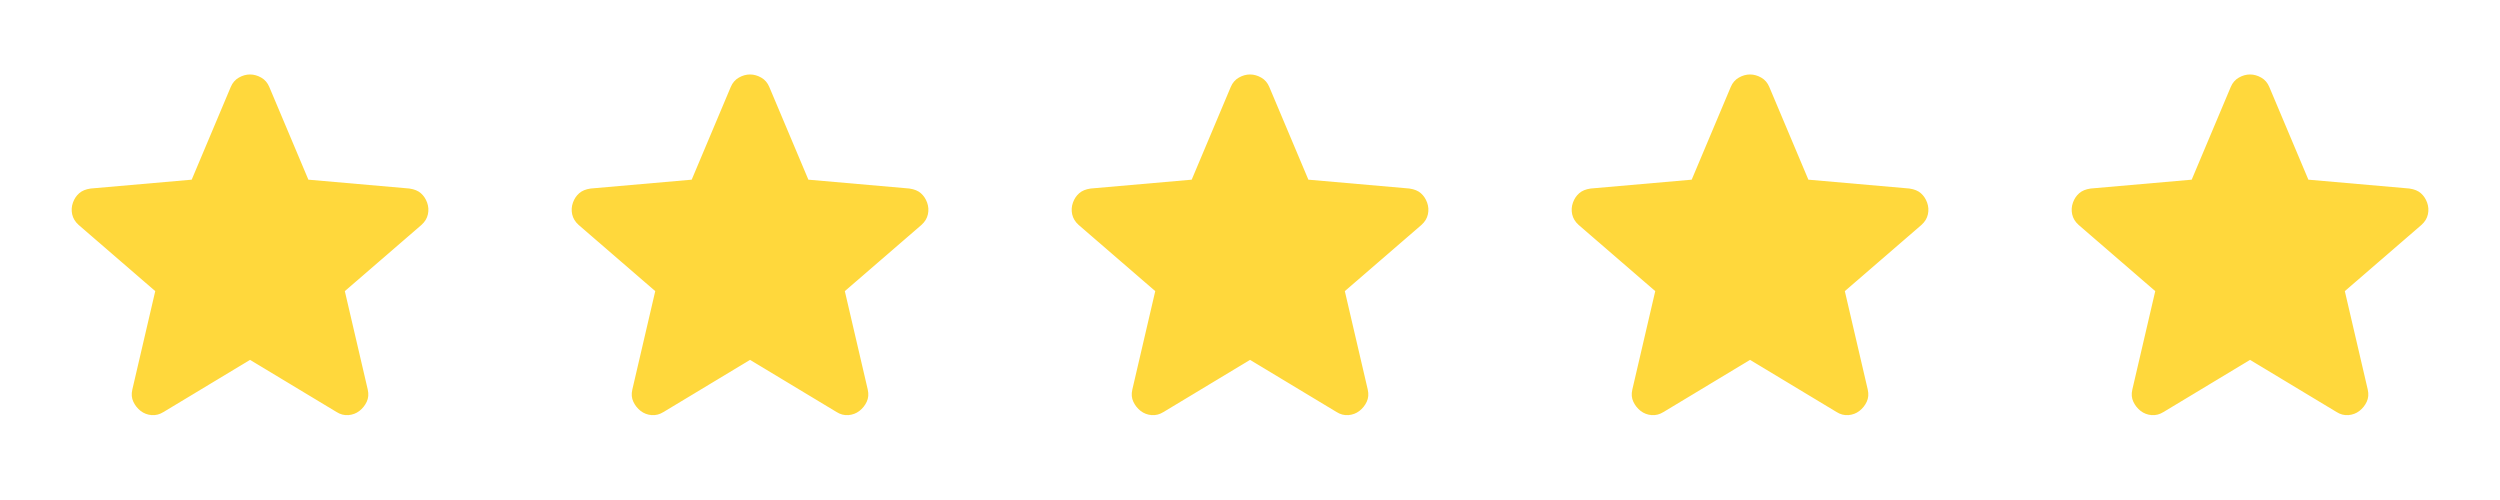
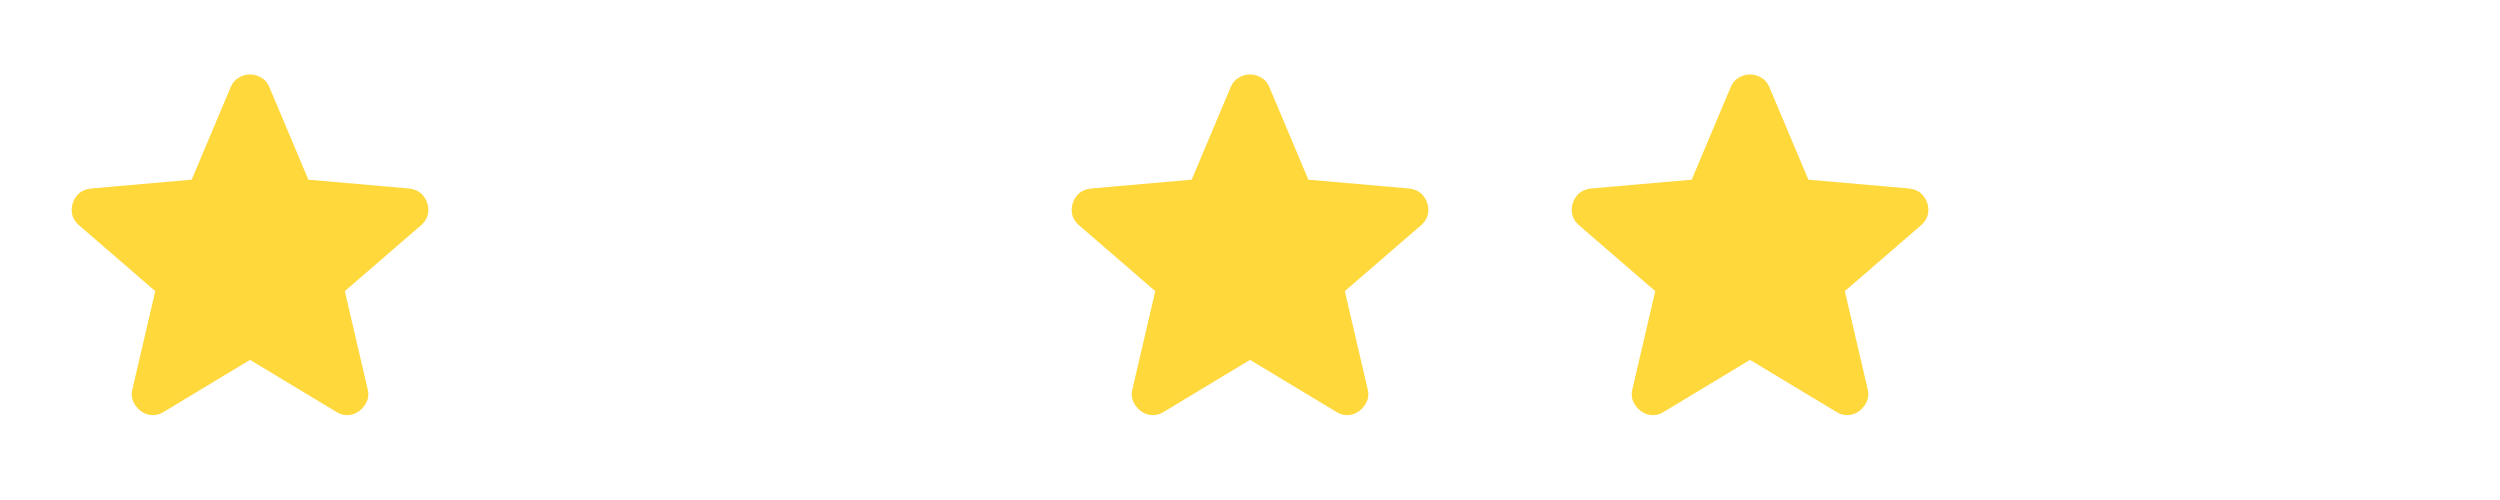
<svg xmlns="http://www.w3.org/2000/svg" width="100" height="20" viewBox="0 0 100 20" fill="none">
  <path d="M10.001 14.395L6.543 16.479C6.39 16.576 6.23 16.617 6.064 16.604C5.897 16.59 5.751 16.534 5.626 16.437C5.501 16.34 5.404 16.218 5.335 16.073C5.265 15.927 5.251 15.764 5.293 15.583L6.21 11.645L3.147 8.999C3.008 8.874 2.922 8.732 2.887 8.572C2.853 8.412 2.863 8.256 2.918 8.104C2.973 7.951 3.056 7.826 3.168 7.729C3.28 7.631 3.432 7.568 3.626 7.541L7.668 7.187L9.23 3.479C9.3 3.312 9.408 3.187 9.554 3.104C9.7 3.02 9.849 2.979 10.001 2.979C10.153 2.979 10.303 3.02 10.449 3.104C10.595 3.187 10.703 3.312 10.772 3.479L12.335 7.187L16.376 7.541C16.571 7.569 16.724 7.631 16.835 7.729C16.946 7.826 17.029 7.951 17.085 8.104C17.14 8.256 17.151 8.413 17.116 8.573C17.082 8.733 16.995 8.875 16.855 8.999L13.793 11.645L14.71 15.583C14.751 15.763 14.737 15.927 14.668 16.073C14.598 16.219 14.501 16.34 14.376 16.437C14.251 16.534 14.105 16.589 13.939 16.604C13.772 16.618 13.612 16.576 13.46 16.479L10.001 14.395Z" fill="#FFD83C" />
-   <path d="M30.001 14.395L26.543 16.479C26.39 16.576 26.23 16.617 26.064 16.604C25.897 16.59 25.751 16.534 25.626 16.437C25.501 16.34 25.404 16.218 25.335 16.073C25.265 15.927 25.251 15.764 25.293 15.583L26.21 11.645L23.147 8.999C23.008 8.874 22.922 8.732 22.887 8.572C22.853 8.412 22.863 8.256 22.918 8.104C22.973 7.951 23.056 7.826 23.168 7.729C23.28 7.631 23.432 7.568 23.626 7.541L27.668 7.187L29.23 3.479C29.3 3.312 29.408 3.187 29.554 3.104C29.7 3.02 29.849 2.979 30.001 2.979C30.154 2.979 30.303 3.02 30.449 3.104C30.595 3.187 30.703 3.312 30.772 3.479L32.335 7.187L36.376 7.541C36.571 7.569 36.724 7.631 36.835 7.729C36.946 7.826 37.029 7.951 37.085 8.104C37.14 8.256 37.151 8.413 37.116 8.573C37.082 8.733 36.995 8.875 36.855 8.999L33.793 11.645L34.71 15.583C34.751 15.763 34.737 15.927 34.668 16.073C34.599 16.219 34.501 16.34 34.376 16.437C34.251 16.534 34.105 16.589 33.939 16.604C33.772 16.618 33.612 16.576 33.46 16.479L30.001 14.395Z" fill="#FFD83C" />
  <path d="M50.001 14.395L46.543 16.479C46.39 16.576 46.23 16.617 46.064 16.604C45.897 16.59 45.751 16.534 45.626 16.437C45.501 16.34 45.404 16.218 45.335 16.073C45.265 15.927 45.251 15.764 45.293 15.583L46.21 11.645L43.147 8.999C43.008 8.874 42.922 8.732 42.887 8.572C42.853 8.412 42.863 8.256 42.918 8.104C42.973 7.951 43.056 7.826 43.168 7.729C43.28 7.631 43.432 7.568 43.626 7.541L47.668 7.187L49.23 3.479C49.3 3.312 49.408 3.187 49.554 3.104C49.7 3.02 49.849 2.979 50.001 2.979C50.154 2.979 50.303 3.02 50.449 3.104C50.595 3.187 50.703 3.312 50.772 3.479L52.335 7.187L56.376 7.541C56.571 7.569 56.724 7.631 56.835 7.729C56.946 7.826 57.029 7.951 57.085 8.104C57.14 8.256 57.151 8.413 57.116 8.573C57.082 8.733 56.995 8.875 56.855 8.999L53.793 11.645L54.71 15.583C54.751 15.763 54.737 15.927 54.668 16.073C54.599 16.219 54.501 16.34 54.376 16.437C54.251 16.534 54.105 16.589 53.939 16.604C53.772 16.618 53.612 16.576 53.46 16.479L50.001 14.395Z" fill="#FFD83C" />
  <path d="M70.001 14.395L66.543 16.479C66.39 16.576 66.23 16.617 66.064 16.604C65.897 16.59 65.751 16.534 65.626 16.437C65.501 16.34 65.404 16.218 65.335 16.073C65.265 15.927 65.251 15.764 65.293 15.583L66.21 11.645L63.147 8.999C63.008 8.874 62.922 8.732 62.887 8.572C62.853 8.412 62.863 8.256 62.918 8.104C62.973 7.951 63.056 7.826 63.168 7.729C63.28 7.631 63.432 7.568 63.626 7.541L67.668 7.187L69.23 3.479C69.3 3.312 69.408 3.187 69.554 3.104C69.7 3.02 69.849 2.979 70.001 2.979C70.153 2.979 70.303 3.02 70.449 3.104C70.595 3.187 70.703 3.312 70.772 3.479L72.335 7.187L76.376 7.541C76.571 7.569 76.724 7.631 76.835 7.729C76.946 7.826 77.029 7.951 77.085 8.104C77.14 8.256 77.151 8.413 77.116 8.573C77.082 8.733 76.995 8.875 76.855 8.999L73.793 11.645L74.71 15.583C74.751 15.763 74.737 15.927 74.668 16.073C74.599 16.219 74.501 16.34 74.376 16.437C74.251 16.534 74.105 16.589 73.939 16.604C73.772 16.618 73.612 16.576 73.46 16.479L70.001 14.395Z" fill="#FFD83C" />
-   <path d="M90.001 14.395L86.543 16.479C86.39 16.576 86.23 16.617 86.064 16.604C85.897 16.59 85.751 16.534 85.626 16.437C85.501 16.34 85.404 16.218 85.335 16.073C85.265 15.927 85.251 15.764 85.293 15.583L86.21 11.645L83.147 8.999C83.008 8.874 82.921 8.732 82.887 8.572C82.853 8.412 82.863 8.256 82.918 8.104C82.973 7.951 83.056 7.826 83.168 7.729C83.28 7.631 83.432 7.568 83.626 7.541L87.668 7.187L89.23 3.479C89.3 3.312 89.408 3.187 89.554 3.104C89.7 3.02 89.849 2.979 90.001 2.979C90.153 2.979 90.303 3.02 90.449 3.104C90.595 3.187 90.703 3.312 90.772 3.479L92.335 7.187L96.376 7.541C96.571 7.569 96.724 7.631 96.835 7.729C96.946 7.826 97.029 7.951 97.085 8.104C97.14 8.256 97.151 8.413 97.116 8.573C97.082 8.733 96.995 8.875 96.855 8.999L93.793 11.645L94.71 15.583C94.751 15.763 94.737 15.927 94.668 16.073C94.599 16.219 94.501 16.34 94.376 16.437C94.251 16.534 94.105 16.589 93.939 16.604C93.772 16.618 93.612 16.576 93.46 16.479L90.001 14.395Z" fill="#FFD83C" />
</svg>